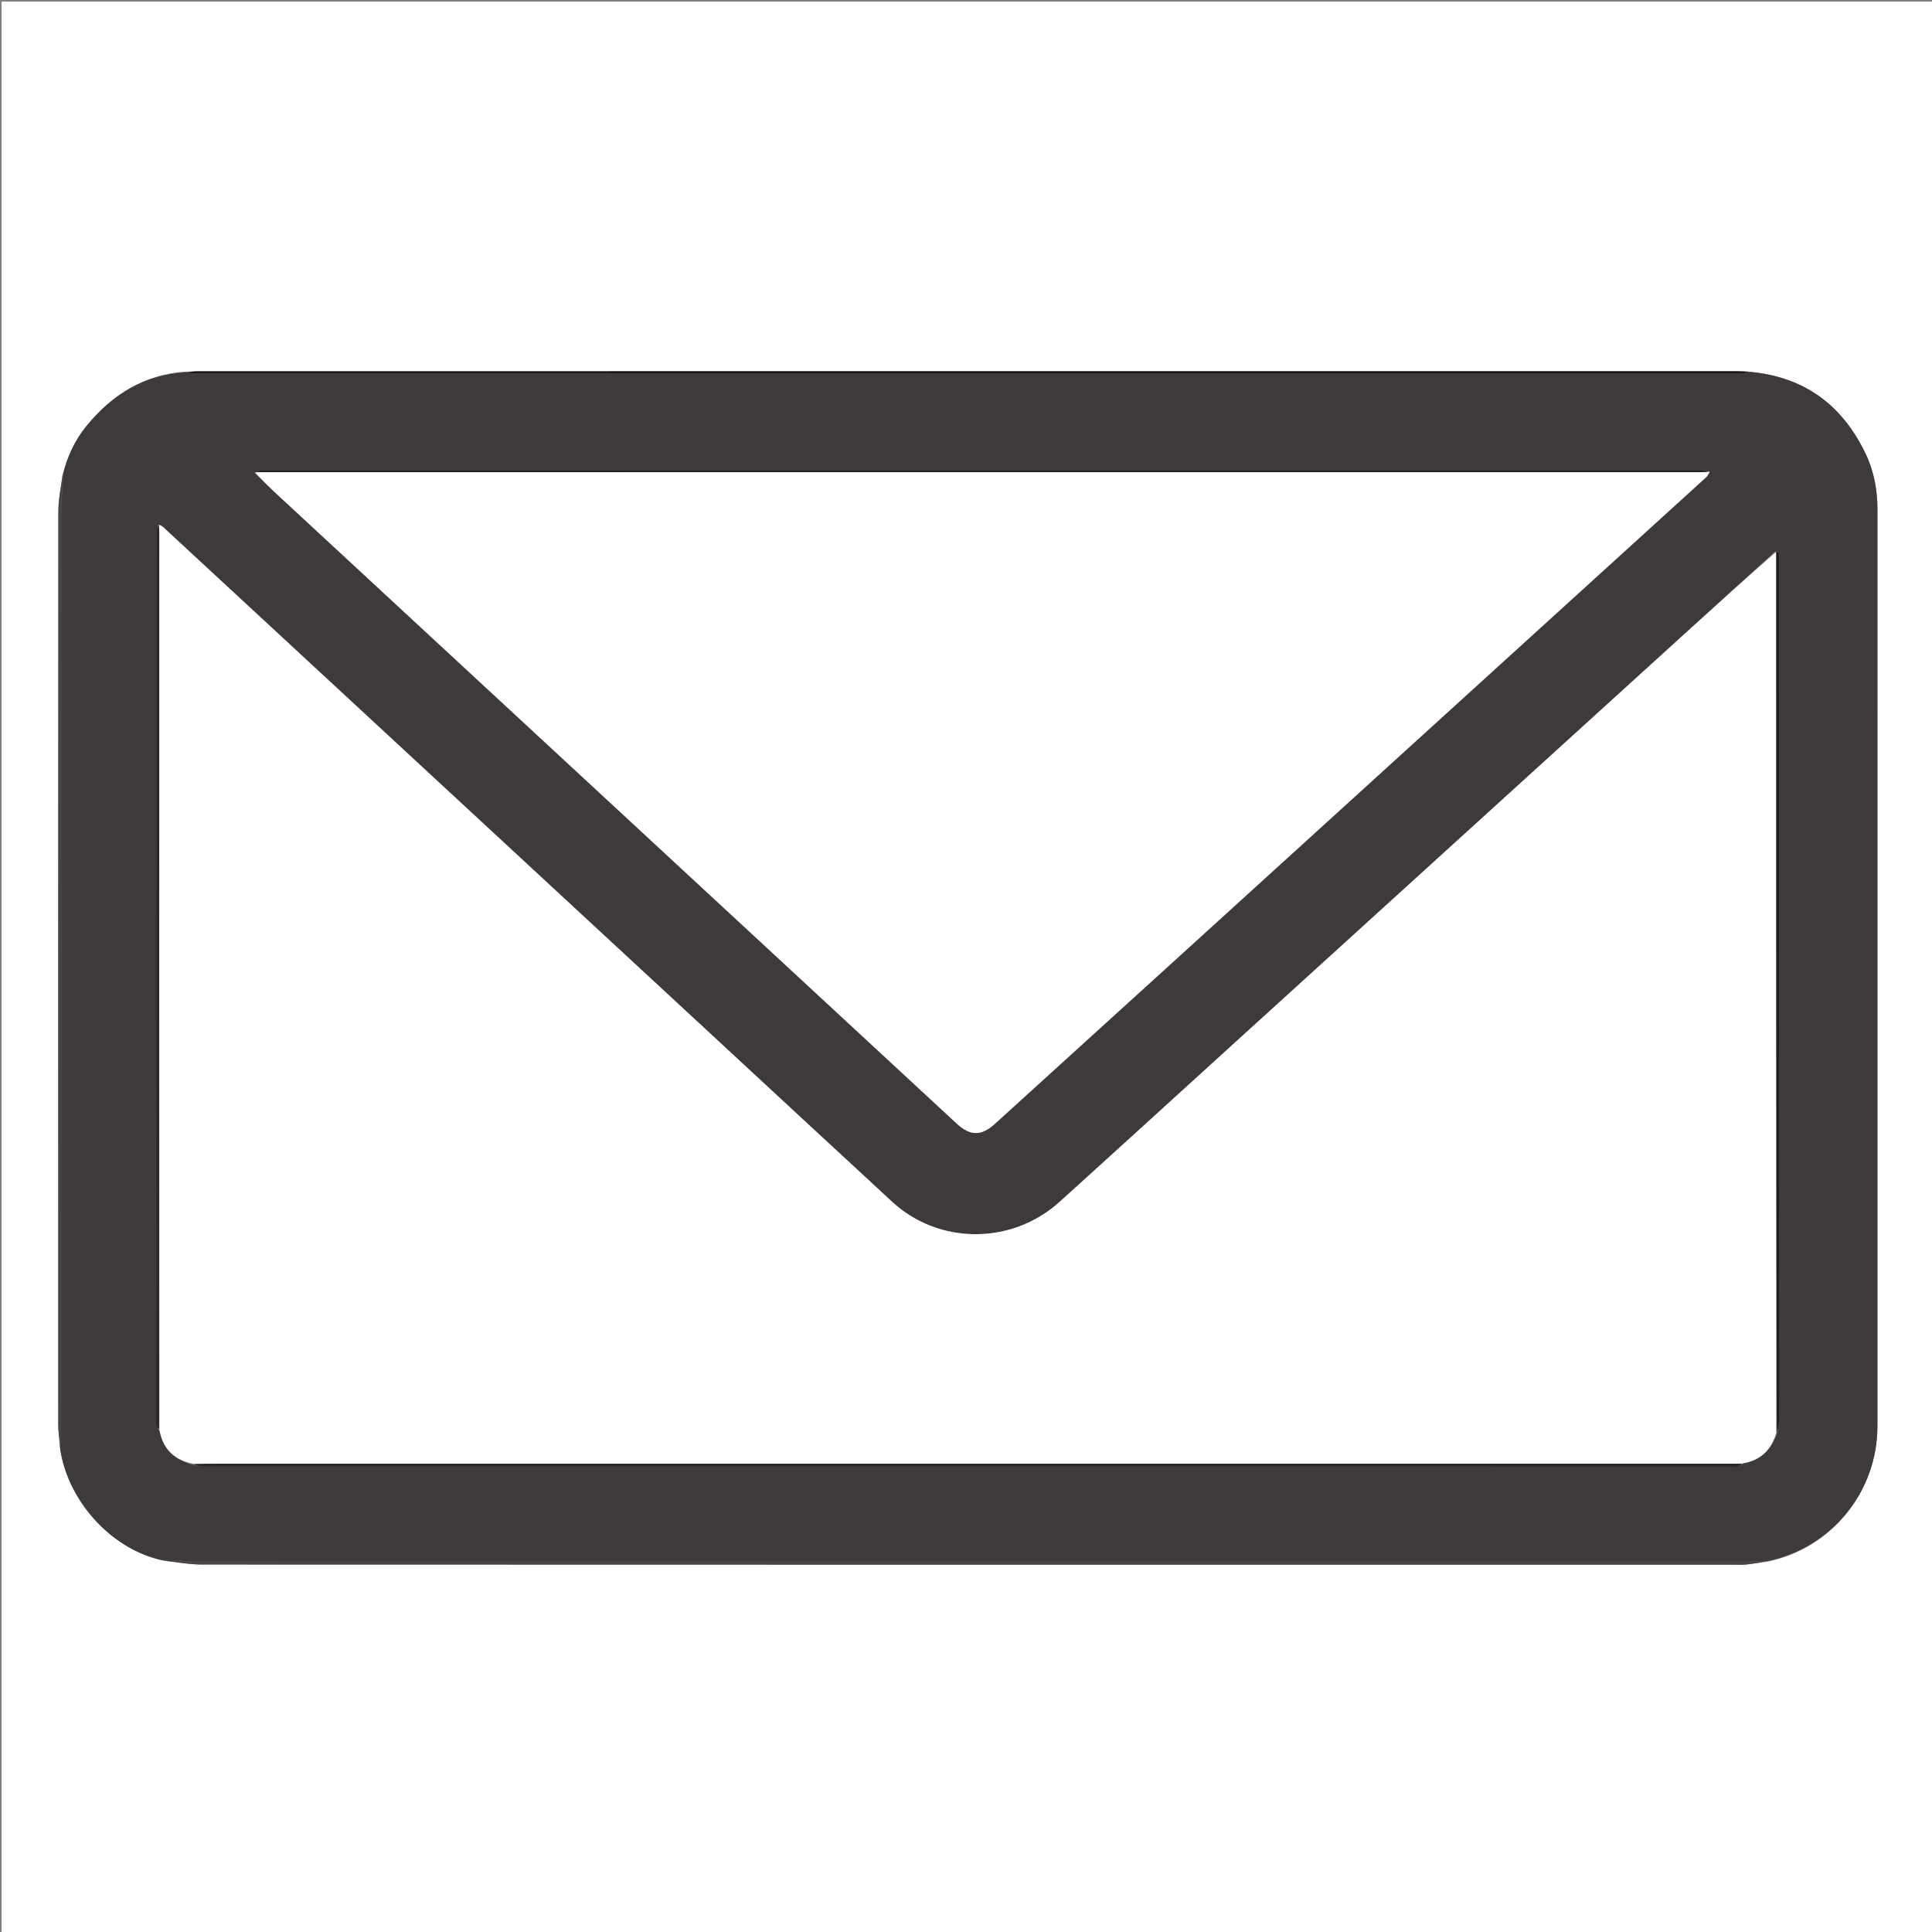
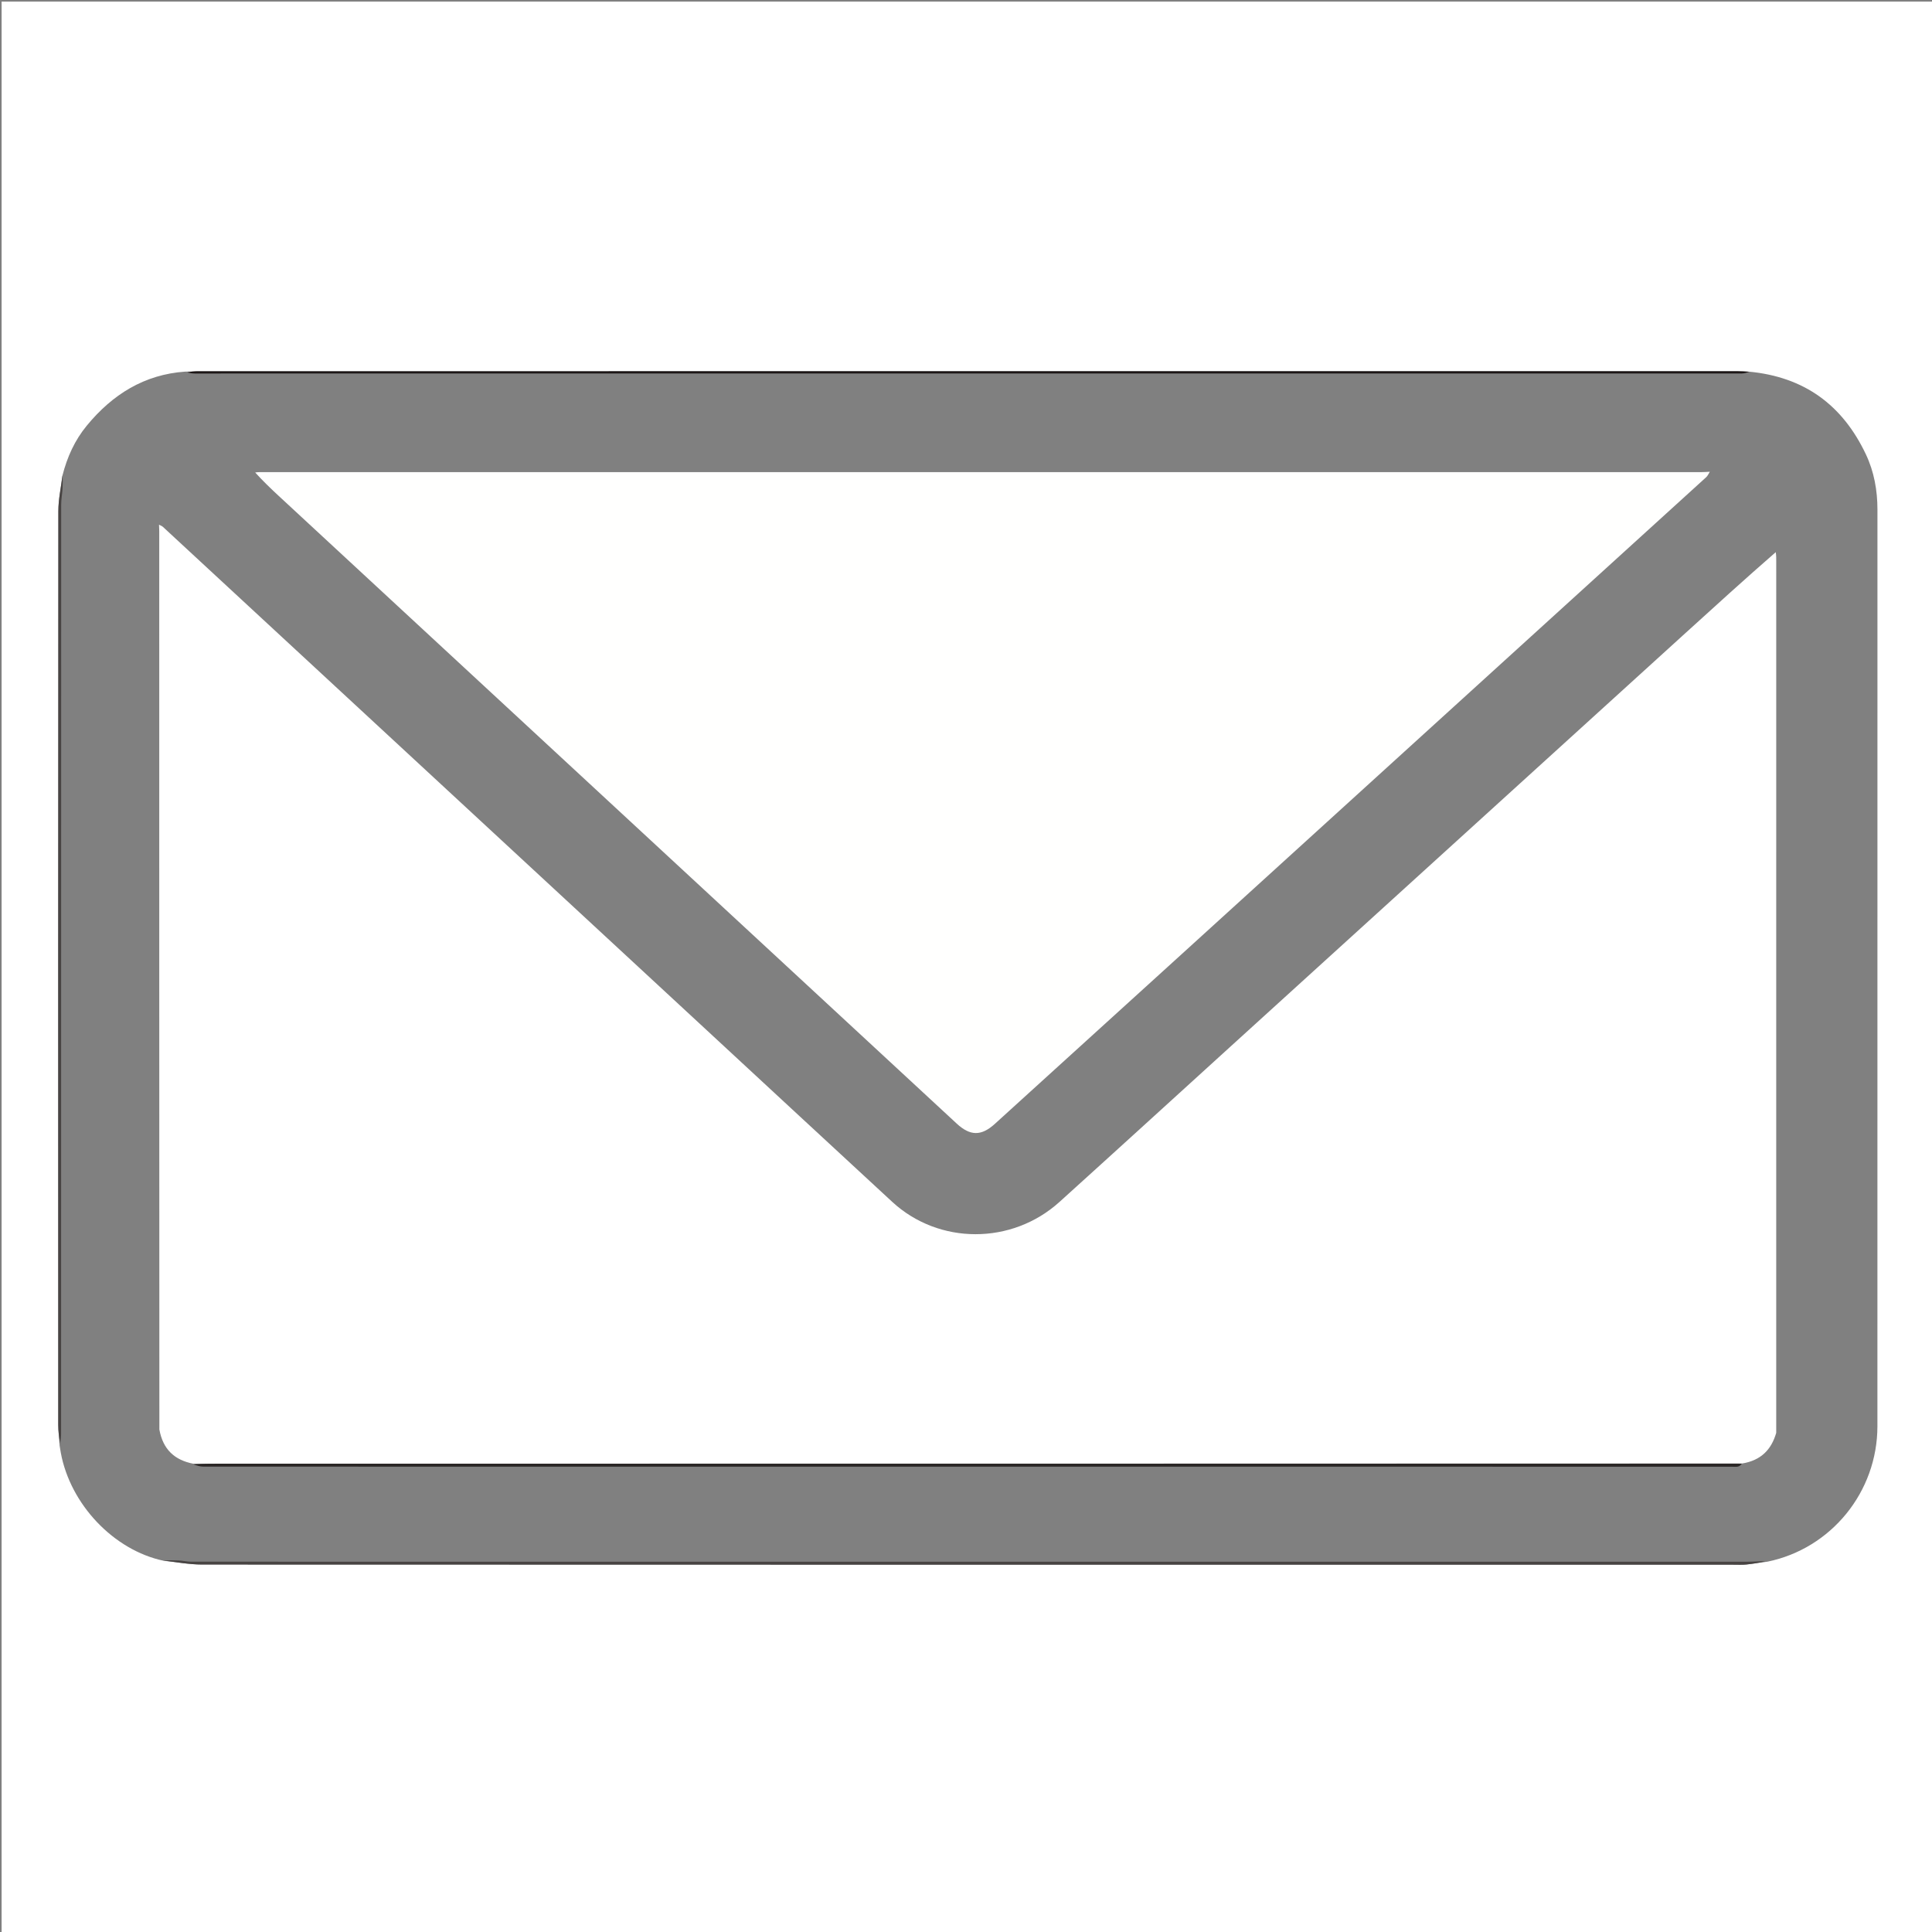
<svg xmlns="http://www.w3.org/2000/svg" version="1.1" id="Layer_1" x="0px" y="0px" width="100%" viewBox="0 0 1200 1200" enable-background="new 0 0 1200 1200" xml:space="preserve">
  <rect x="0" y="0" width="1200" height="1200" fill="#808080" stroke="none" />
  <path fill="#FFFFFF" opacity="1" stroke="none" d=" M707,1201   C471.333,1201 236.167,1201 1,1201   C1,801 1,401 1,1   C401,1 801,1 1201,1   C1201,401 1201,801 1201,1201   C1036.5,1201 872,1201 707,1201  M1086.075,230.816   C1083.913,230.742 1081.75,230.603 1079.587,230.603   C760.71,230.593 441.833,230.593 122.956,230.61   C120.634,230.61 118.313,230.851 115.117,230.813   C89.541,232.576 69.774,245.086 53.892,264.385   C46.534,273.326 41.732,283.708 38.705,295.679   C37.851,302.934 36.256,310.19 36.251,317.446   C36.114,506.653 36.138,695.86 36.181,885.067   C36.182,889.039 36.747,893.011 37.011,897.804   C37.256,899.28 37.48,900.76 37.748,902.232   C43.613,934.354 70.625,962.881 101.631,969.42   C109.558,970.232 117.484,971.751 125.411,971.754   C442.506,971.875 759.602,971.857 1076.697,971.855   C1079.363,971.855 1082.049,972.01 1084.69,971.739   C1088.809,971.317 1092.897,970.591 1097.789,969.989   C1137.437,961.843 1166.091,926.643 1166.098,885.819   C1166.129,696.061 1166.11,506.303 1166.115,316.545   C1166.115,304.558 1164.031,292.935 1158.897,282.115   C1144.487,251.748 1120.913,234.045 1086.075,230.816  z" />
-   <path fill="#3E3A39" opacity="1" stroke="none" d=" M100.991,969.028   C70.625,962.881 43.613,934.354 37.748,902.232   C37.48,900.76 37.256,899.28 37.308,897.087   C37.725,894.389 37.95,892.408 37.95,890.426   C37.966,698.103 37.961,505.779 38.004,313.456   C38.004,310.165 38.652,306.879 38.849,303.581   C39.02,300.73 38.978,297.867 39.03,295.009   C41.732,283.708 46.534,273.326 53.892,264.385   C69.774,245.086 89.541,232.576 115.832,231.21   C118.025,231.738 119.503,231.985 120.982,231.985   C441.256,232.002 761.529,232.003 1081.803,231.962   C1083.532,231.962 1085.261,231.353 1086.99,231.028   C1120.913,234.045 1144.487,251.748 1158.897,282.115   C1164.031,292.935 1166.115,304.558 1166.115,316.545   C1166.11,506.303 1166.129,696.061 1166.098,885.819   C1166.091,926.643 1137.437,961.843 1097.118,969.718   C1092.683,969.643 1088.918,970.011 1085.153,970.011   C763.07,970.037 440.988,970.036 118.905,970   C116.28,969.999 113.661,969.367 111.028,969.229   C107.688,969.055 104.337,969.086 100.991,969.028  M158.07,293.766   C163,298.445 167.881,303.176 172.869,307.794   C313.32,437.833 453.783,567.858 594.238,697.892   C602.569,705.605 609.466,705.731 617.859,698.111   C656.587,662.953 695.305,627.784 734.009,592.6   C842.603,493.881 951.189,395.155 1059.747,296.397   C1060.718,295.513 1061.257,294.153 1061.454,292.384   C1059.309,292.256 1057.163,292.015 1055.018,292.015   C876.871,291.998 698.723,291.999 520.576,291.999   C401.756,291.999 282.936,291.993 164.115,292.044   C162.082,292.045 160.05,292.725 158.07,293.766  M98.144,325.778   C97.764,327.479 97.051,329.18 97.05,330.881   C97,514.237 97.003,697.594 97.004,880.951   C97.004,882.616 96.844,884.31 97.111,885.933   C97.235,886.687 98.206,887.301 99.074,888.695   C101.242,900.44 108.582,906.89 120.224,909.915   C122.248,910.277 124.273,910.955 126.298,910.955   C442.722,911.002 759.147,911 1075.572,910.999   C1076.904,910.999 1078.289,911.197 1079.553,910.898   C1080.55,910.663 1081.398,909.803 1082.841,908.903   C1093.798,907.068 1100.252,900.381 1103.986,889.723   C1104.324,887.687 1104.957,885.651 1104.958,883.614   C1105.003,704.97 1105,526.326 1104.999,347.682   C1104.999,346.349 1105.141,344.988 1104.906,343.697   C1104.809,343.164 1103.891,342.781 1102.609,342.541   C1083.75,359.684 1064.89,376.827 1046.03,393.969   C952.087,479.351 858.143,564.732 764.201,650.114   C728.819,682.272 693.515,714.517 658.036,746.567   C628.438,773.305 583.136,773.227 554.19,746.508   C515.751,711.026 477.396,675.453 439.006,639.917   C326.405,535.685 213.806,431.451 101.185,327.241   C100.534,326.638 99.584,326.359 98.144,325.778  z" />
  <path fill="#484443" opacity="1" stroke="none" d=" M101.311,969.224   C104.337,969.086 107.688,969.055 111.028,969.229   C113.661,969.367 116.28,969.999 118.905,970   C440.988,970.036 763.07,970.037 1085.153,970.011   C1088.918,970.011 1092.683,969.643 1096.723,969.721   C1092.897,970.591 1088.809,971.317 1084.69,971.739   C1082.049,972.01 1079.363,971.855 1076.697,971.855   C759.602,971.857 442.506,971.875 125.411,971.754   C117.484,971.751 109.558,970.232 101.311,969.224  z" />
  <path fill="#484443" opacity="1" stroke="none" d=" M38.867,295.344   C38.978,297.867 39.02,300.73 38.849,303.581   C38.652,306.879 38.004,310.165 38.004,313.456   C37.961,505.779 37.966,698.103 37.95,890.426   C37.95,892.408 37.725,894.389 37.327,896.677   C36.747,893.011 36.182,889.039 36.181,885.067   C36.138,695.86 36.114,506.653 36.251,317.446   C36.256,310.19 37.851,302.934 38.867,295.344  z" />
  <path fill="#1C1616" opacity="1" stroke="none" d=" M1086.533,230.922   C1085.261,231.353 1083.532,231.962 1081.803,231.962   C761.529,232.003 441.256,232.002 120.982,231.985   C119.503,231.985 118.025,231.738 116.268,231.293   C118.313,230.851 120.634,230.61 122.956,230.61   C441.833,230.593 760.71,230.593 1079.587,230.603   C1081.75,230.603 1083.913,230.742 1086.533,230.922  z" />
-   <path fill="#FFFFFF" opacity="1" stroke="none" d=" M120.017,909.146   C108.582,906.89 101.242,900.44 98.988,887.872   C98.907,701.339 98.913,515.629 98.912,329.919   C98.912,328.589 98.821,327.259 98.773,325.928   C99.584,326.359 100.534,326.638 101.185,327.241   C213.806,431.451 326.405,535.685 439.006,639.917   C477.396,675.453 515.751,711.026 554.19,746.508   C583.136,773.227 628.438,773.305 658.036,746.567   C693.515,714.517 728.819,682.272 764.201,650.114   C858.143,564.732 952.087,479.351 1046.03,393.969   C1064.89,376.827 1083.75,359.684 1102.96,342.948   C1103.291,345.187 1103.254,347.019 1103.254,348.85   C1103.248,529.221 1103.245,709.593 1103.242,889.964   C1100.252,900.381 1093.798,907.068 1082.136,908.993   C1080.098,909.093 1078.764,909.111 1077.431,909.111   C763.791,909.112 450.151,909.112 136.511,909.113   C131.013,909.113 125.515,909.135 120.017,909.146  z" />
+   <path fill="#FFFFFF" opacity="1" stroke="none" d=" M120.017,909.146   C108.582,906.89 101.242,900.44 98.988,887.872   C98.907,701.339 98.913,515.629 98.912,329.919   C98.912,328.589 98.821,327.259 98.773,325.928   C99.584,326.359 100.534,326.638 101.185,327.241   C213.806,431.451 326.405,535.685 439.006,639.917   C477.396,675.453 515.751,711.026 554.19,746.508   C583.136,773.227 628.438,773.305 658.036,746.567   C693.515,714.517 728.819,682.272 764.201,650.114   C858.143,564.732 952.087,479.351 1046.03,393.969   C1064.89,376.827 1083.75,359.684 1102.96,342.948   C1103.291,345.187 1103.254,347.019 1103.254,348.85   C1103.248,529.221 1103.245,709.593 1103.242,889.964   C1100.252,900.381 1093.798,907.068 1082.136,908.993   C763.791,909.112 450.151,909.112 136.511,909.113   C131.013,909.113 125.515,909.135 120.017,909.146  z" />
  <path fill="#FFFFFE" opacity="1" stroke="none" d=" M1061.997,293.015   C1061.257,294.153 1060.718,295.513 1059.747,296.397   C951.189,395.155 842.603,493.881 734.009,592.6   C695.305,627.784 656.587,662.953 617.859,698.111   C609.466,705.731 602.569,705.605 594.238,697.892   C453.783,567.858 313.32,437.833 172.869,307.794   C167.881,303.176 163,298.445 158.508,293.468   C160.278,293.196 161.61,293.244 162.942,293.244   C460.967,293.248 758.991,293.249 1057.016,293.239   C1058.676,293.239 1060.337,293.093 1061.997,293.015  z" />
  <path fill="#2B2726" opacity="1" stroke="none" d=" M120.12,909.531   C125.515,909.135 131.013,909.113 136.511,909.113   C450.151,909.112 763.791,909.112 1077.431,909.111   C1078.764,909.111 1080.098,909.093 1081.872,909.152   C1081.398,909.803 1080.55,910.663 1079.553,910.898   C1078.289,911.197 1076.904,910.999 1075.572,910.999   C759.147,911 442.722,911.002 126.298,910.955   C124.273,910.955 122.248,910.277 120.12,909.531  z" />
-   <path fill="#2B2726" opacity="1" stroke="none" d=" M98.459,325.853   C98.821,327.259 98.912,328.589 98.912,329.919   C98.913,515.629 98.907,701.339 98.847,887.514   C98.206,887.301 97.235,886.687 97.111,885.933   C96.844,884.31 97.004,882.616 97.004,880.951   C97.003,697.594 97,514.237 97.05,330.881   C97.051,329.18 97.764,327.479 98.459,325.853  z" />
-   <path fill="#221C1C" opacity="1" stroke="none" d=" M1103.614,889.844   C1103.245,709.593 1103.248,529.221 1103.254,348.85   C1103.254,347.019 1103.291,345.187 1103.328,342.842   C1103.891,342.781 1104.809,343.164 1104.906,343.697   C1105.141,344.988 1104.999,346.349 1104.999,347.682   C1105,526.326 1105.003,704.97 1104.958,883.614   C1104.957,885.651 1104.324,887.687 1103.614,889.844  z" />
-   <path fill="#221C1C" opacity="1" stroke="none" d=" M1061.726,292.699   C1060.337,293.093 1058.676,293.239 1057.016,293.239   C758.991,293.249 460.967,293.248 162.942,293.244   C161.61,293.244 160.278,293.196 158.482,293.129   C160.05,292.725 162.082,292.045 164.115,292.044   C282.936,291.993 401.756,291.999 520.576,291.999   C698.723,291.999 876.871,291.998 1055.018,292.015   C1057.163,292.015 1059.309,292.256 1061.726,292.699  z" />
</svg>